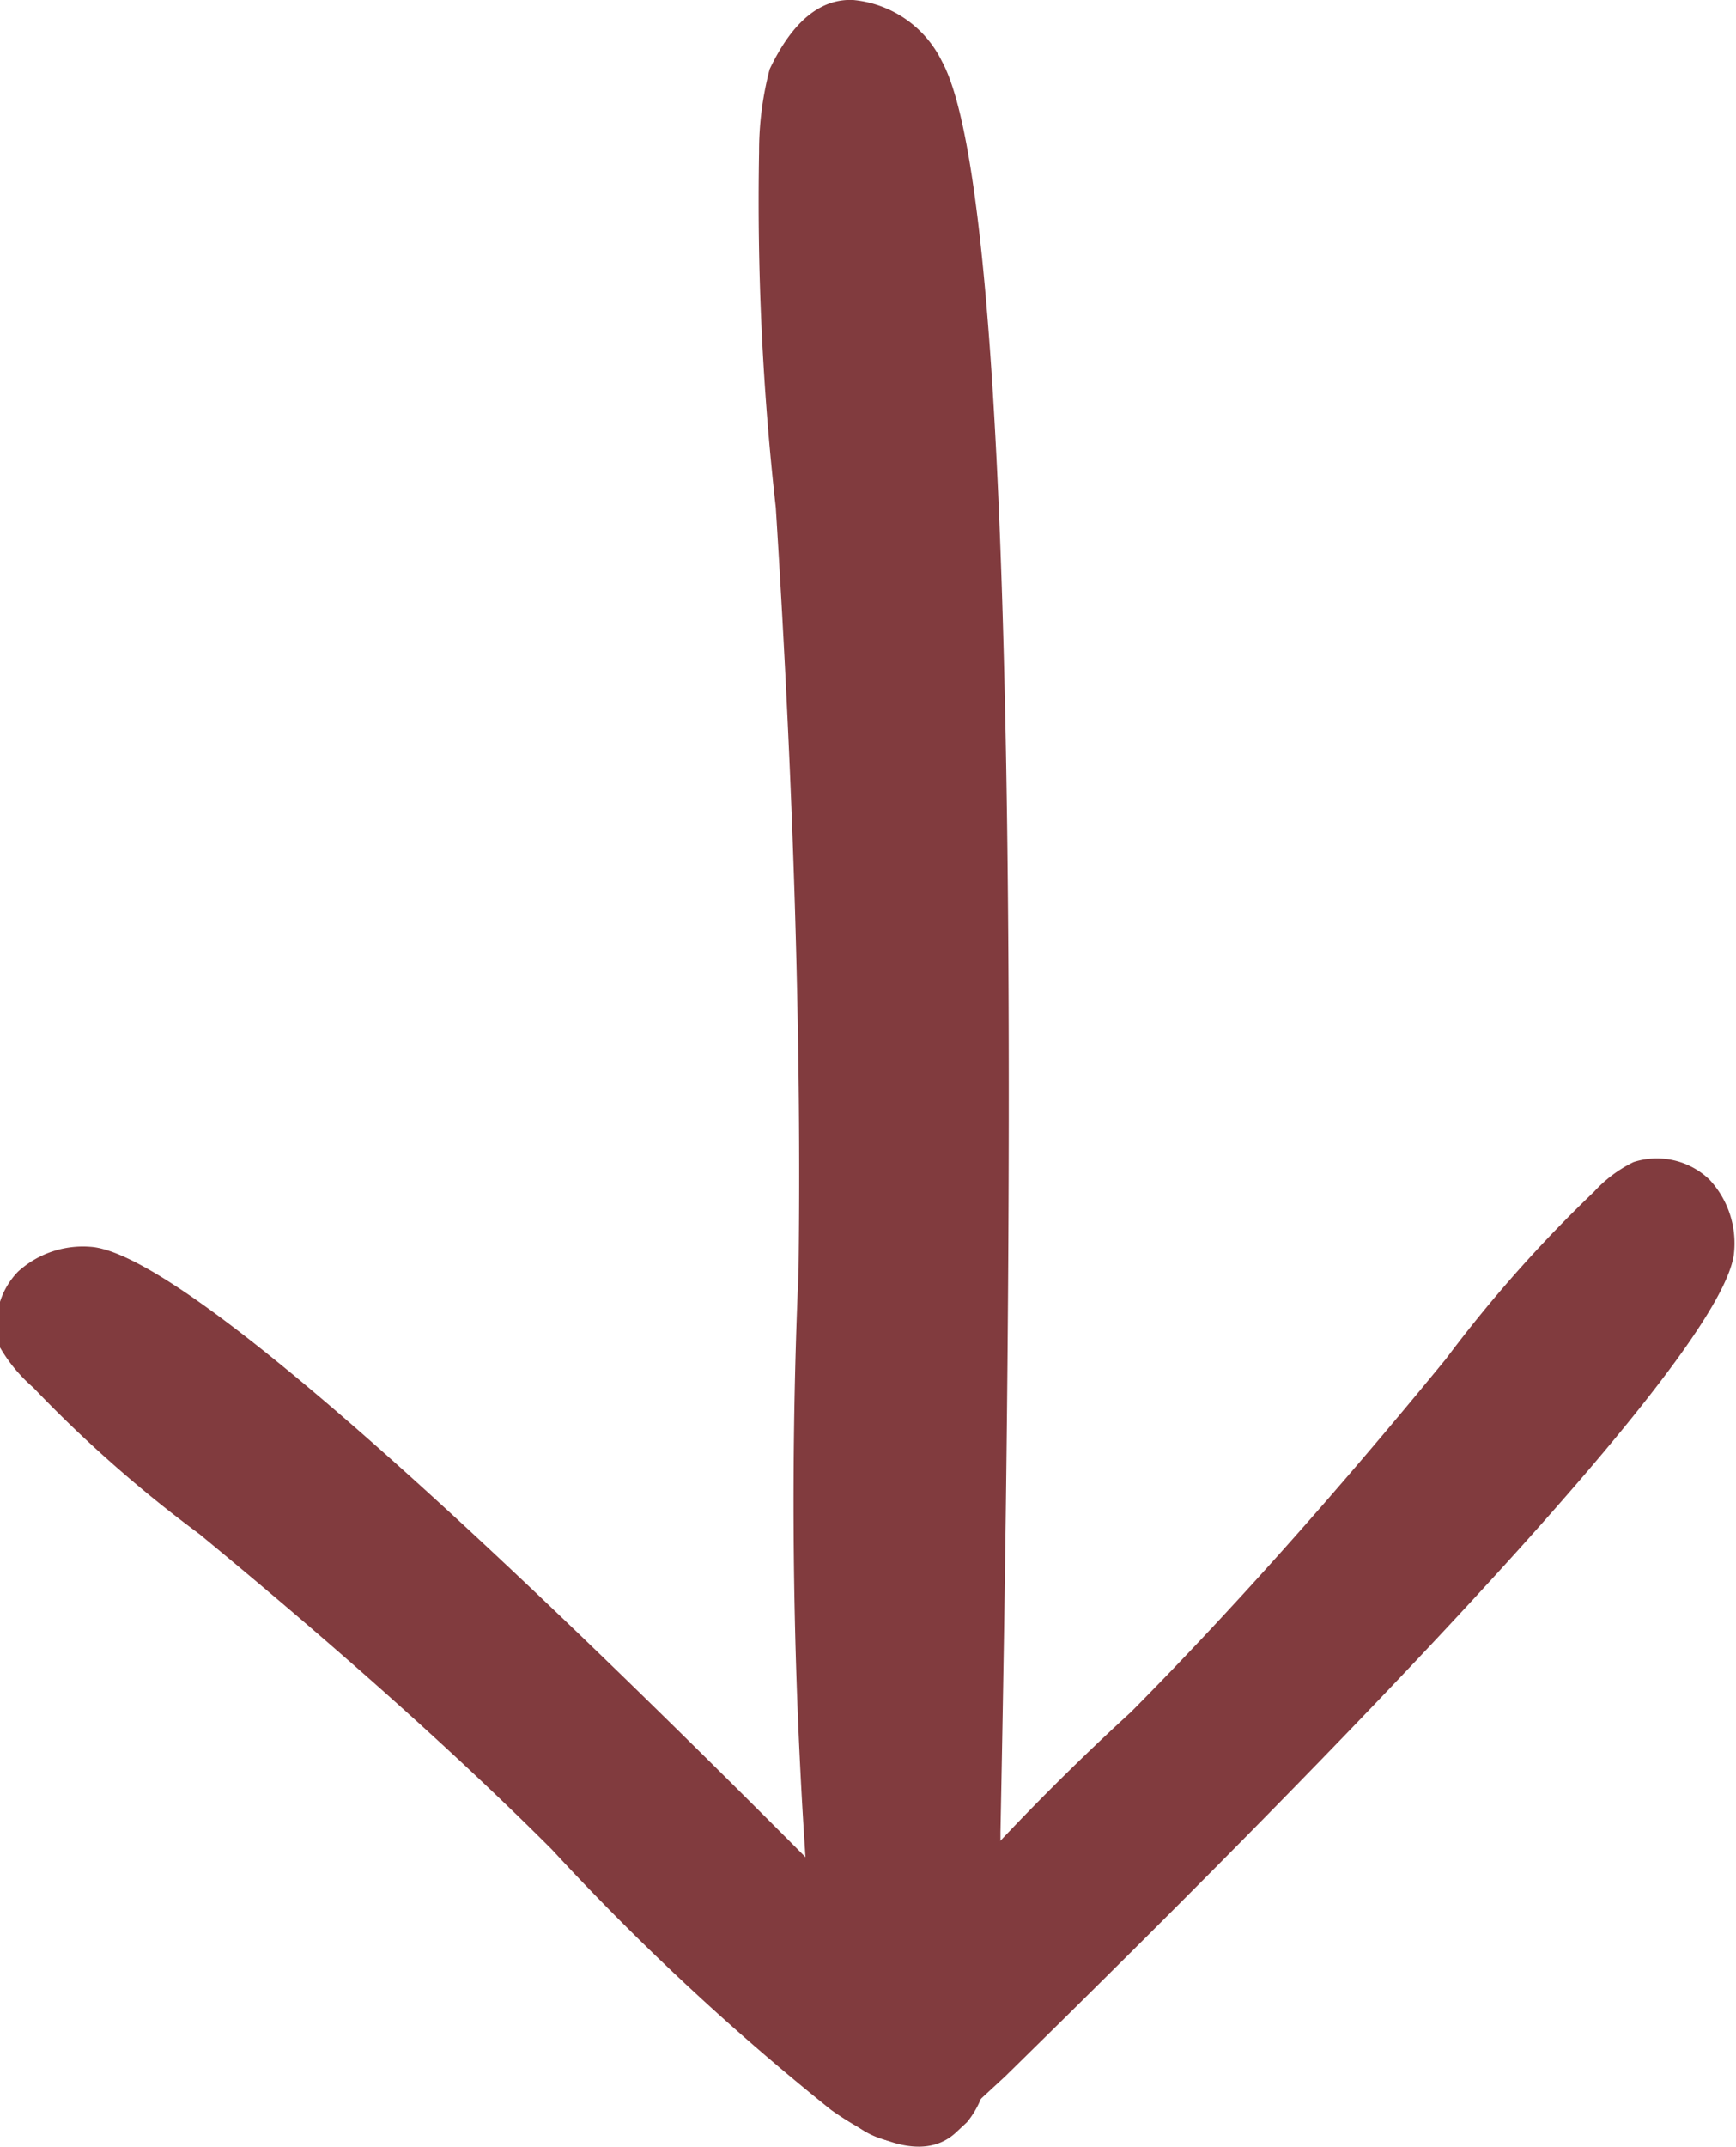
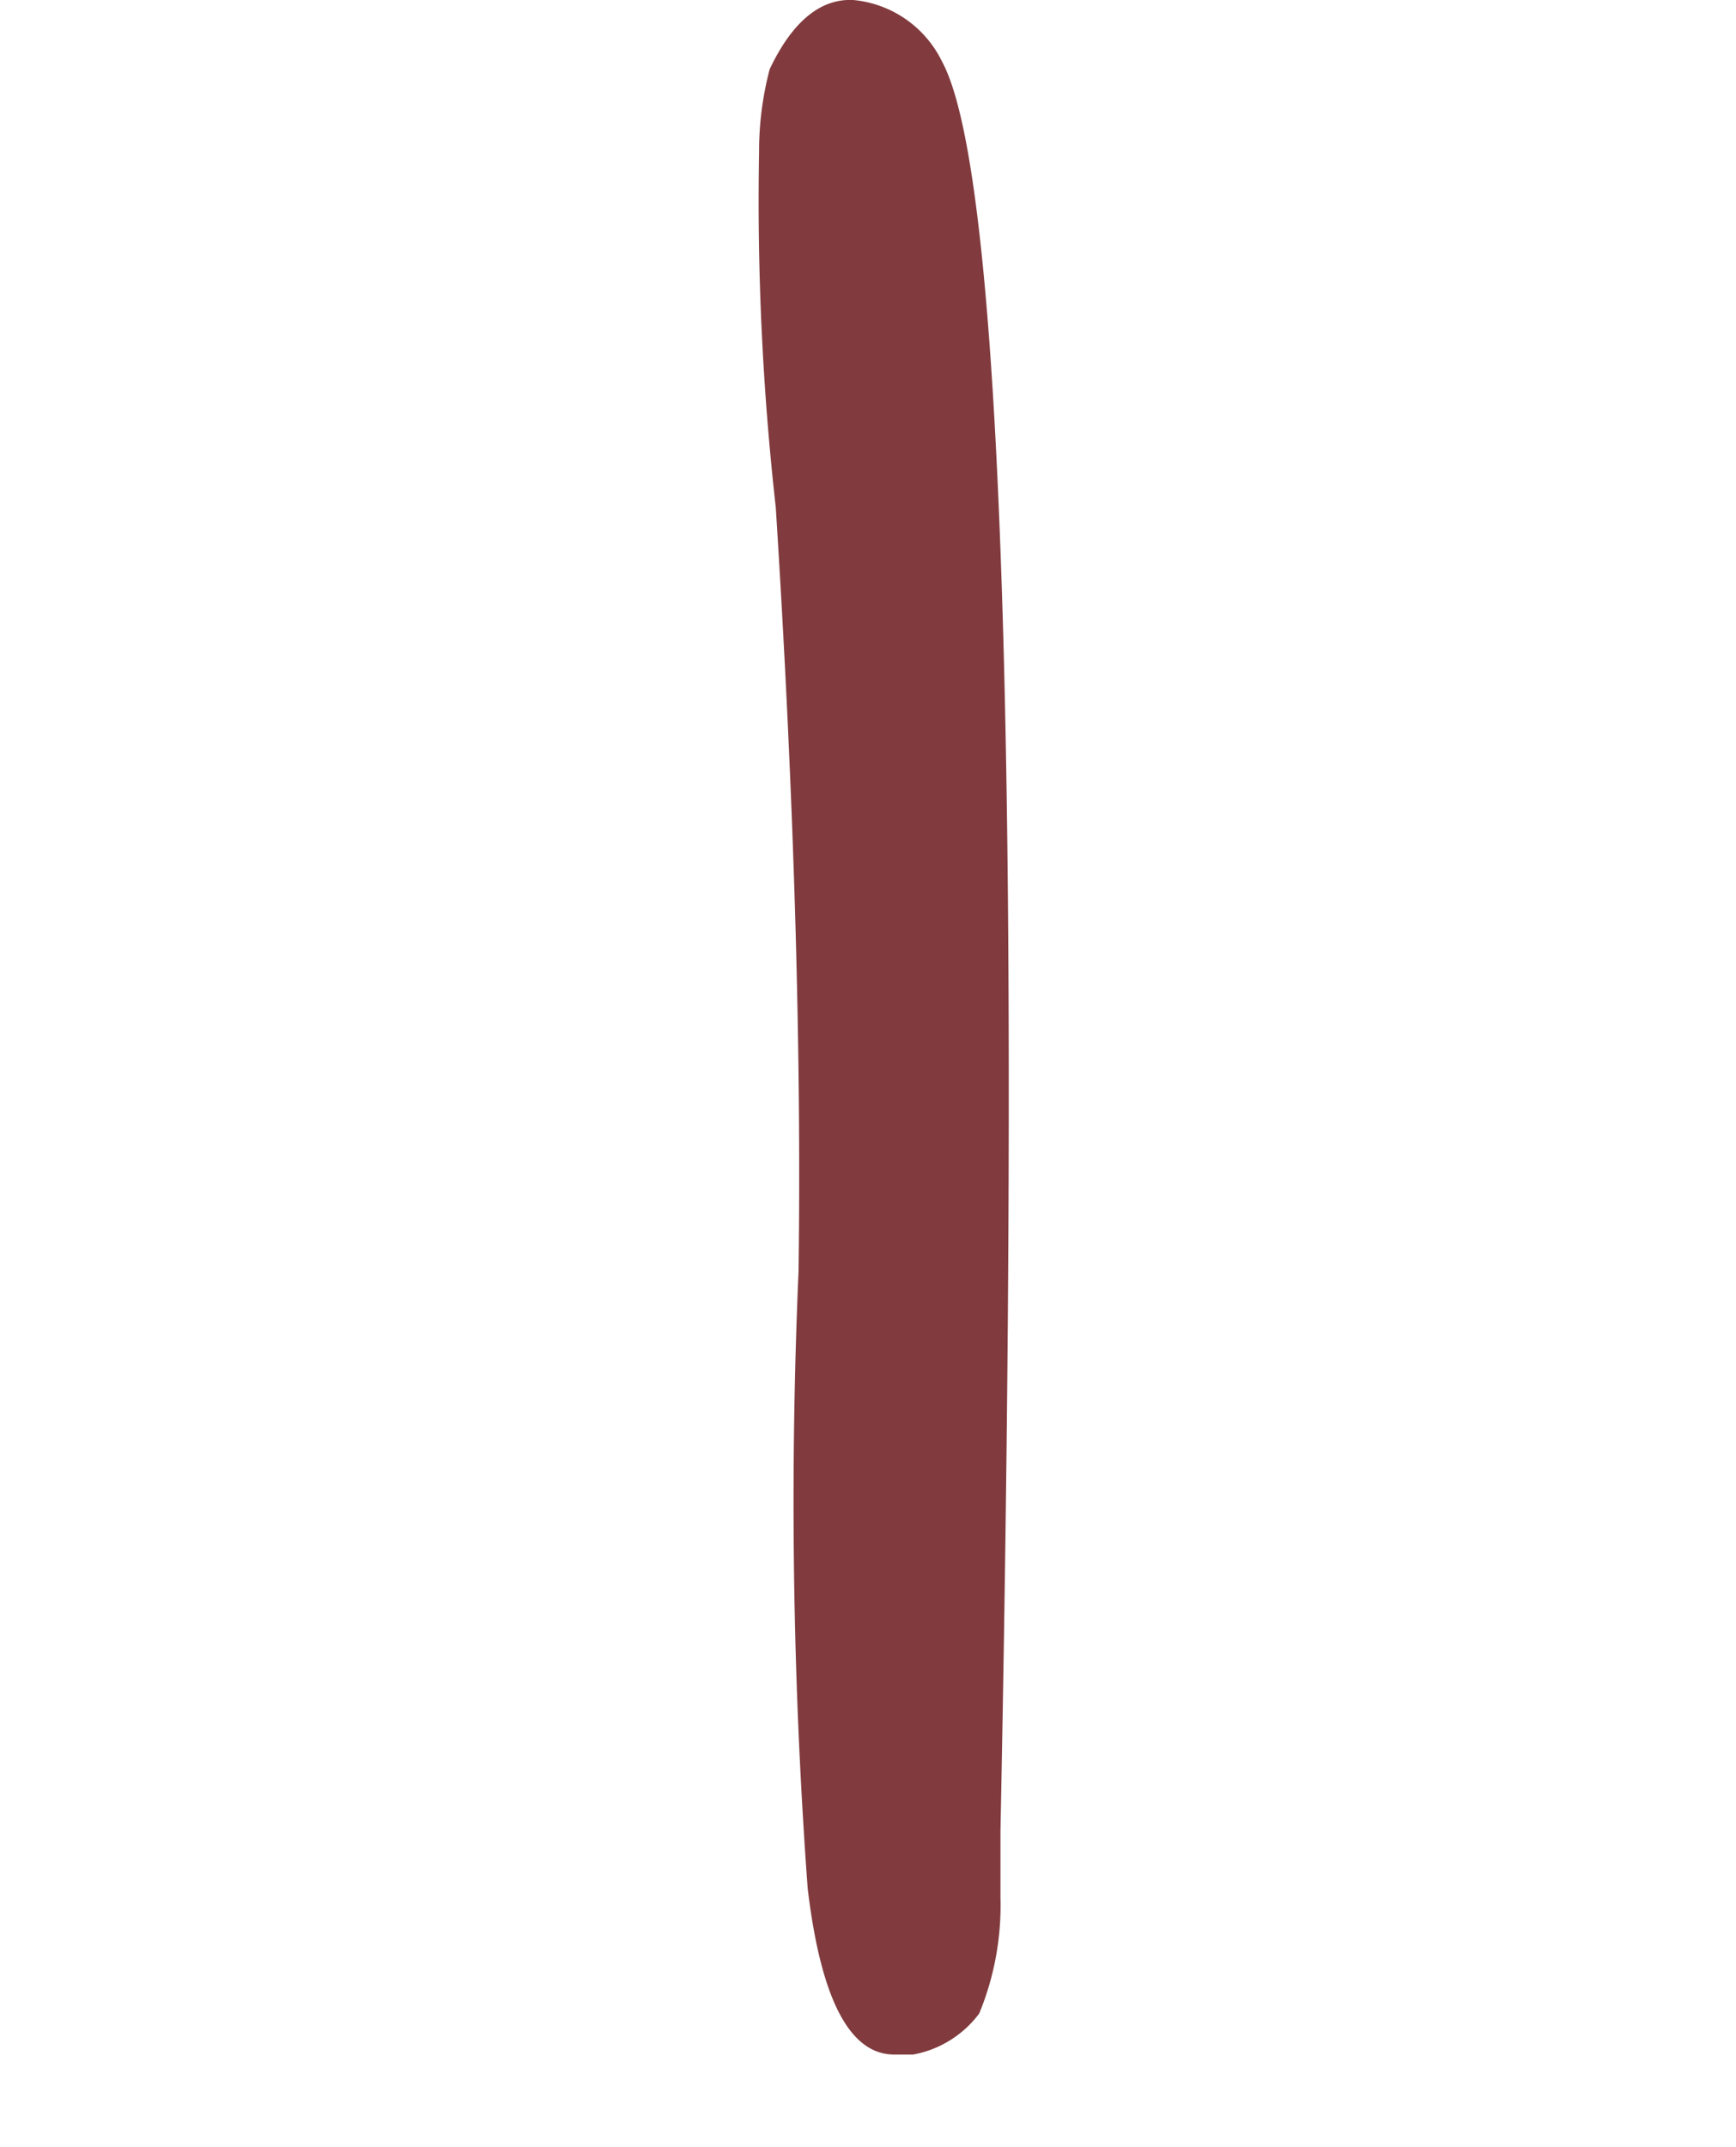
<svg xmlns="http://www.w3.org/2000/svg" id="merR_2016" data-name="merR 2016" viewBox="0 0 22.87 28.27">
  <defs>
    <style>.cls-1{fill:#813b3e;}</style>
  </defs>
  <title>arrow</title>
-   <path class="cls-1" d="M0,17.74a1,1,0,0,1,.24-1,1.27,1.27,0,0,1,1-.32Q3,16.67,12.14,26l.35.39a1.77,1.77,0,0,1,.52.82,1.2,1.2,0,0,1-.27.73l-.15.14c-.35.32-.9.22-1.64-.3a33.34,33.34,0,0,1-3.68-3.43C6,23.08,4.45,21.7,2.63,20.2A17,17,0,0,1,.44,18.27,2.07,2.07,0,0,1,0,17.74Z" />
  <path class="cls-1" d="M10.14.91c.3-.63.67-.93,1.1-.91a1.45,1.45,0,0,1,1.17.81Q13.6,3,13.18,24.12l0,.86a3.73,3.73,0,0,1-.28,1.53,1.4,1.4,0,0,1-.87.54h-.25q-.88,0-1.14-2.19a69.83,69.83,0,0,1-.12-8.12q.06-4.38-.3-10.06A36.13,36.13,0,0,1,10,2,4.24,4.24,0,0,1,10.14.91Z" />
-   <path class="cls-1" d="M21.52,15.3a1,1,0,0,1,1,.23,1.23,1.23,0,0,1,.32,1q-.27,1.67-9.6,10.81l-.39.36a1.87,1.87,0,0,1-.82.51A1.1,1.1,0,0,1,11.3,28l-.13-.14c-.32-.36-.23-.91.29-1.65a33,33,0,0,1,3.44-3.67c1.27-1.28,2.66-2.83,4.15-4.65A17.84,17.84,0,0,1,21,15.69,1.73,1.73,0,0,1,21.52,15.3Z" />
</svg>